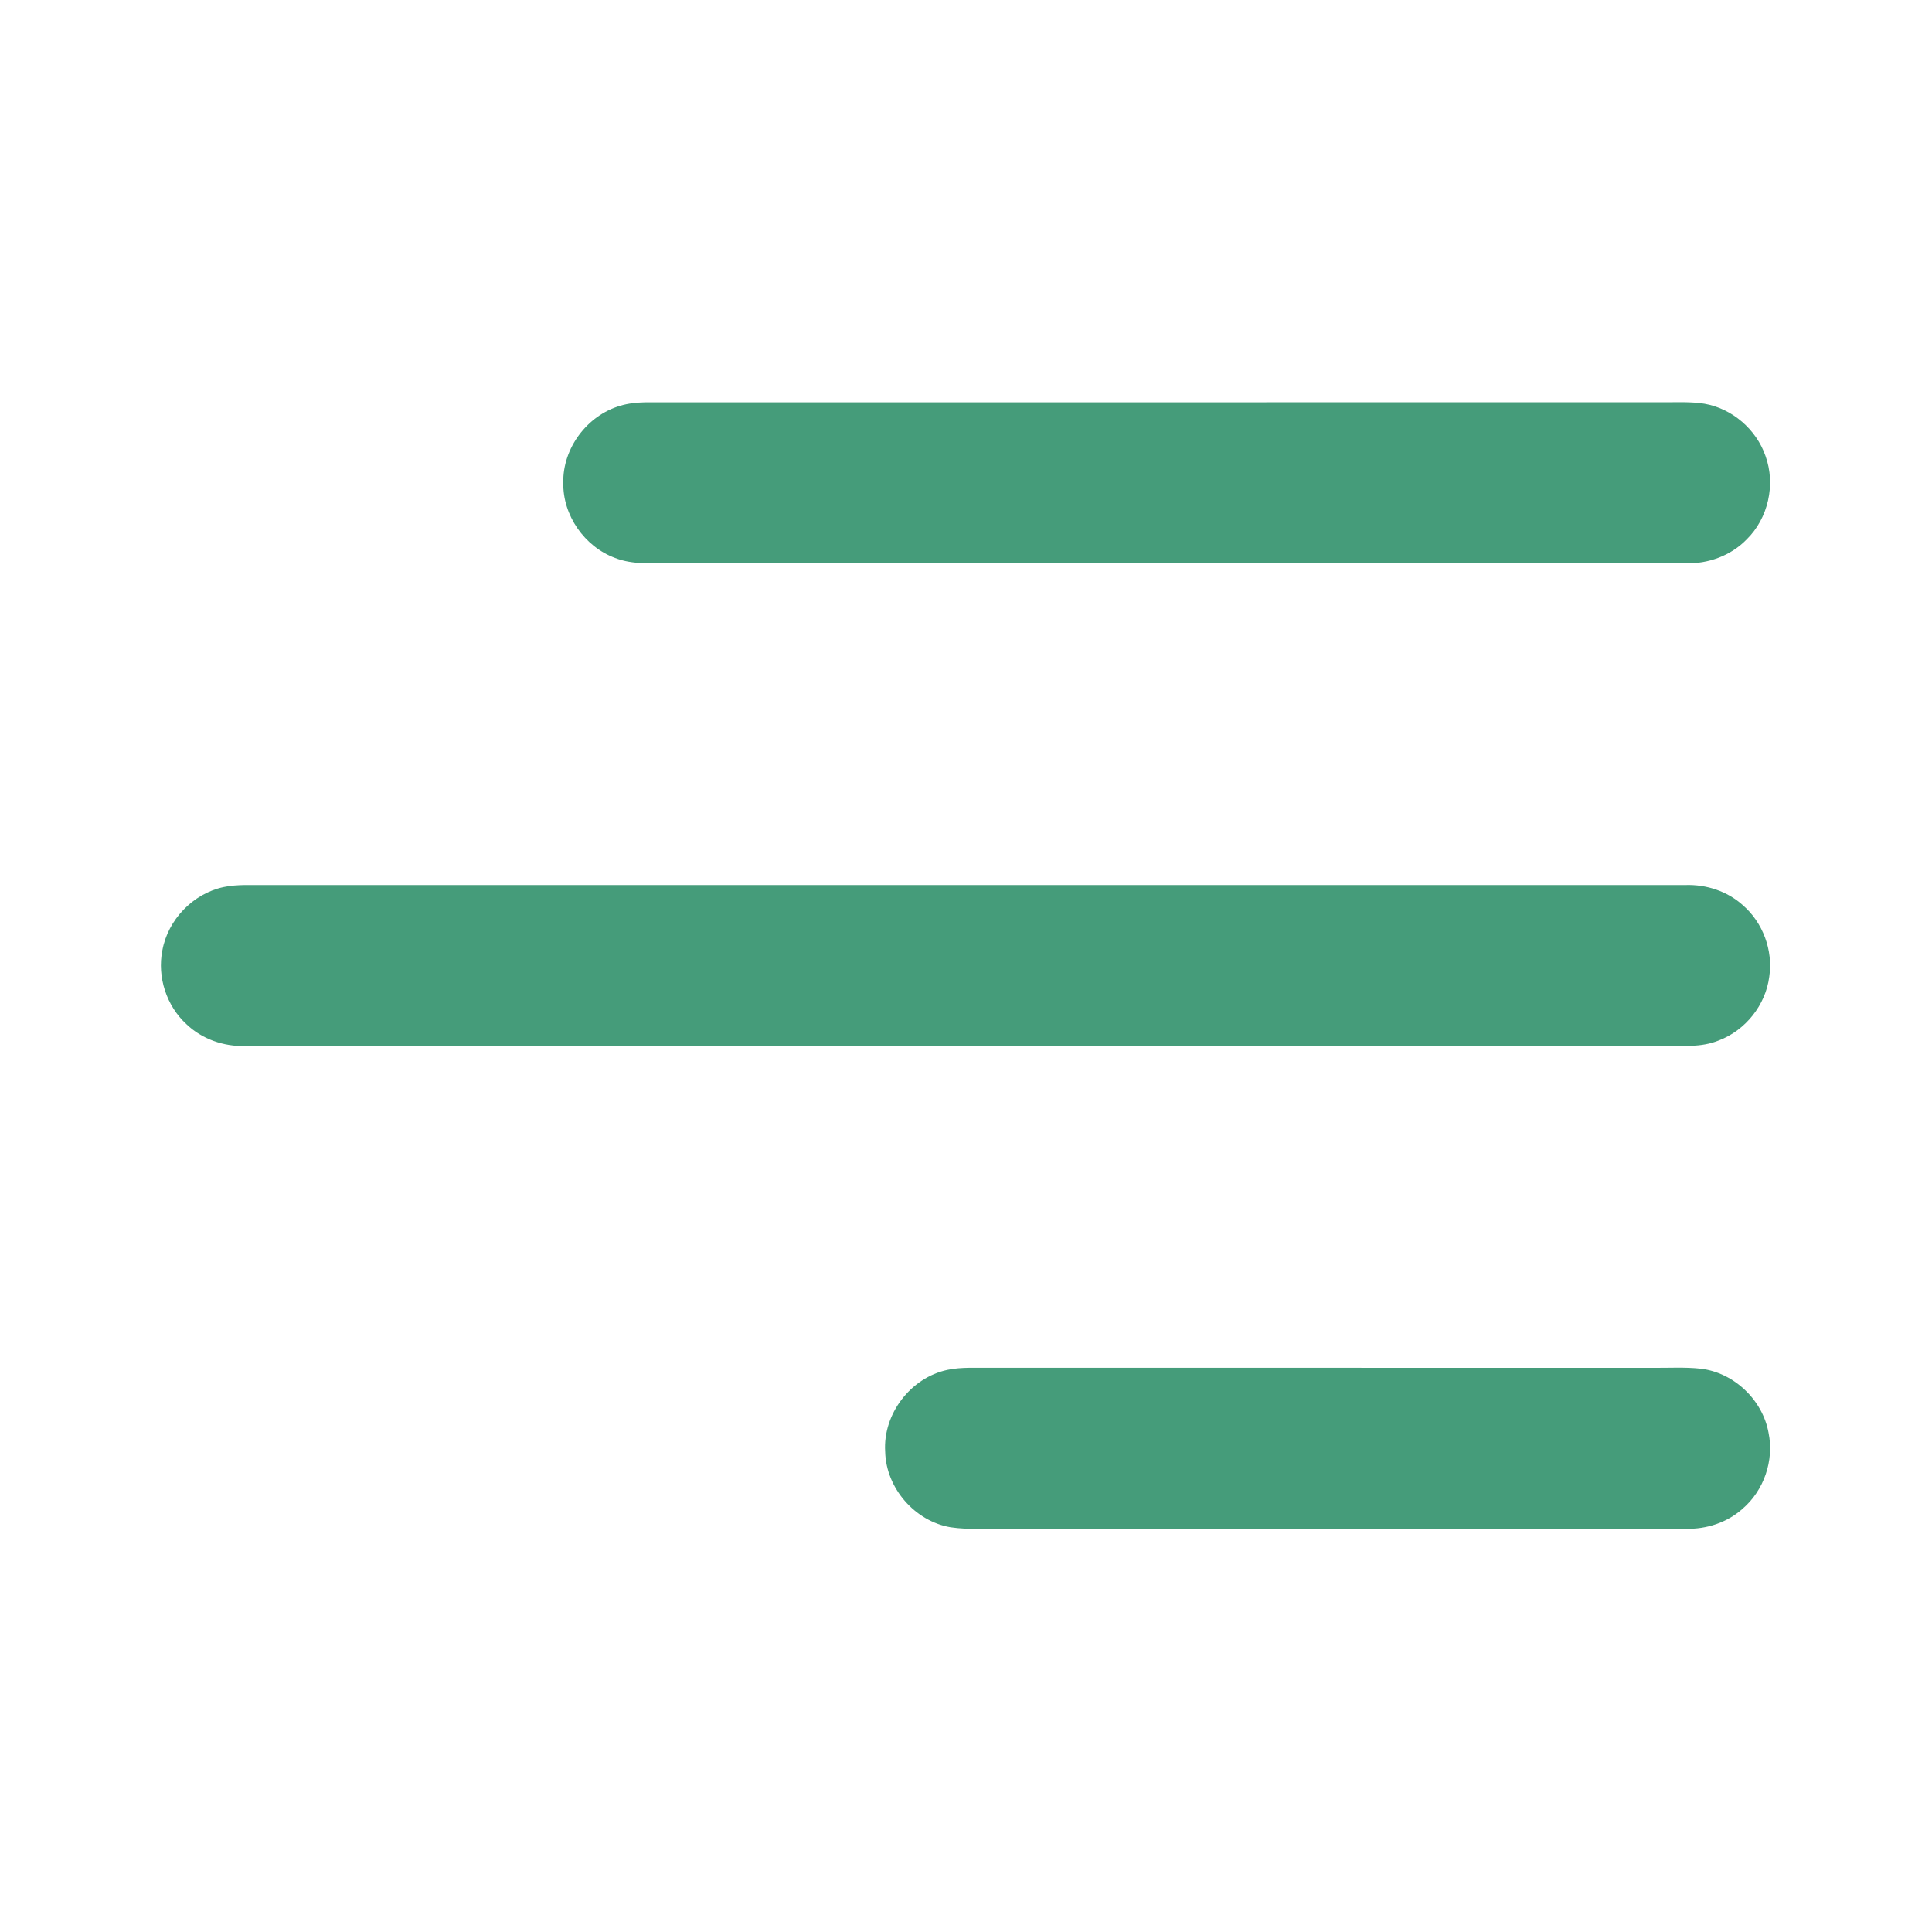
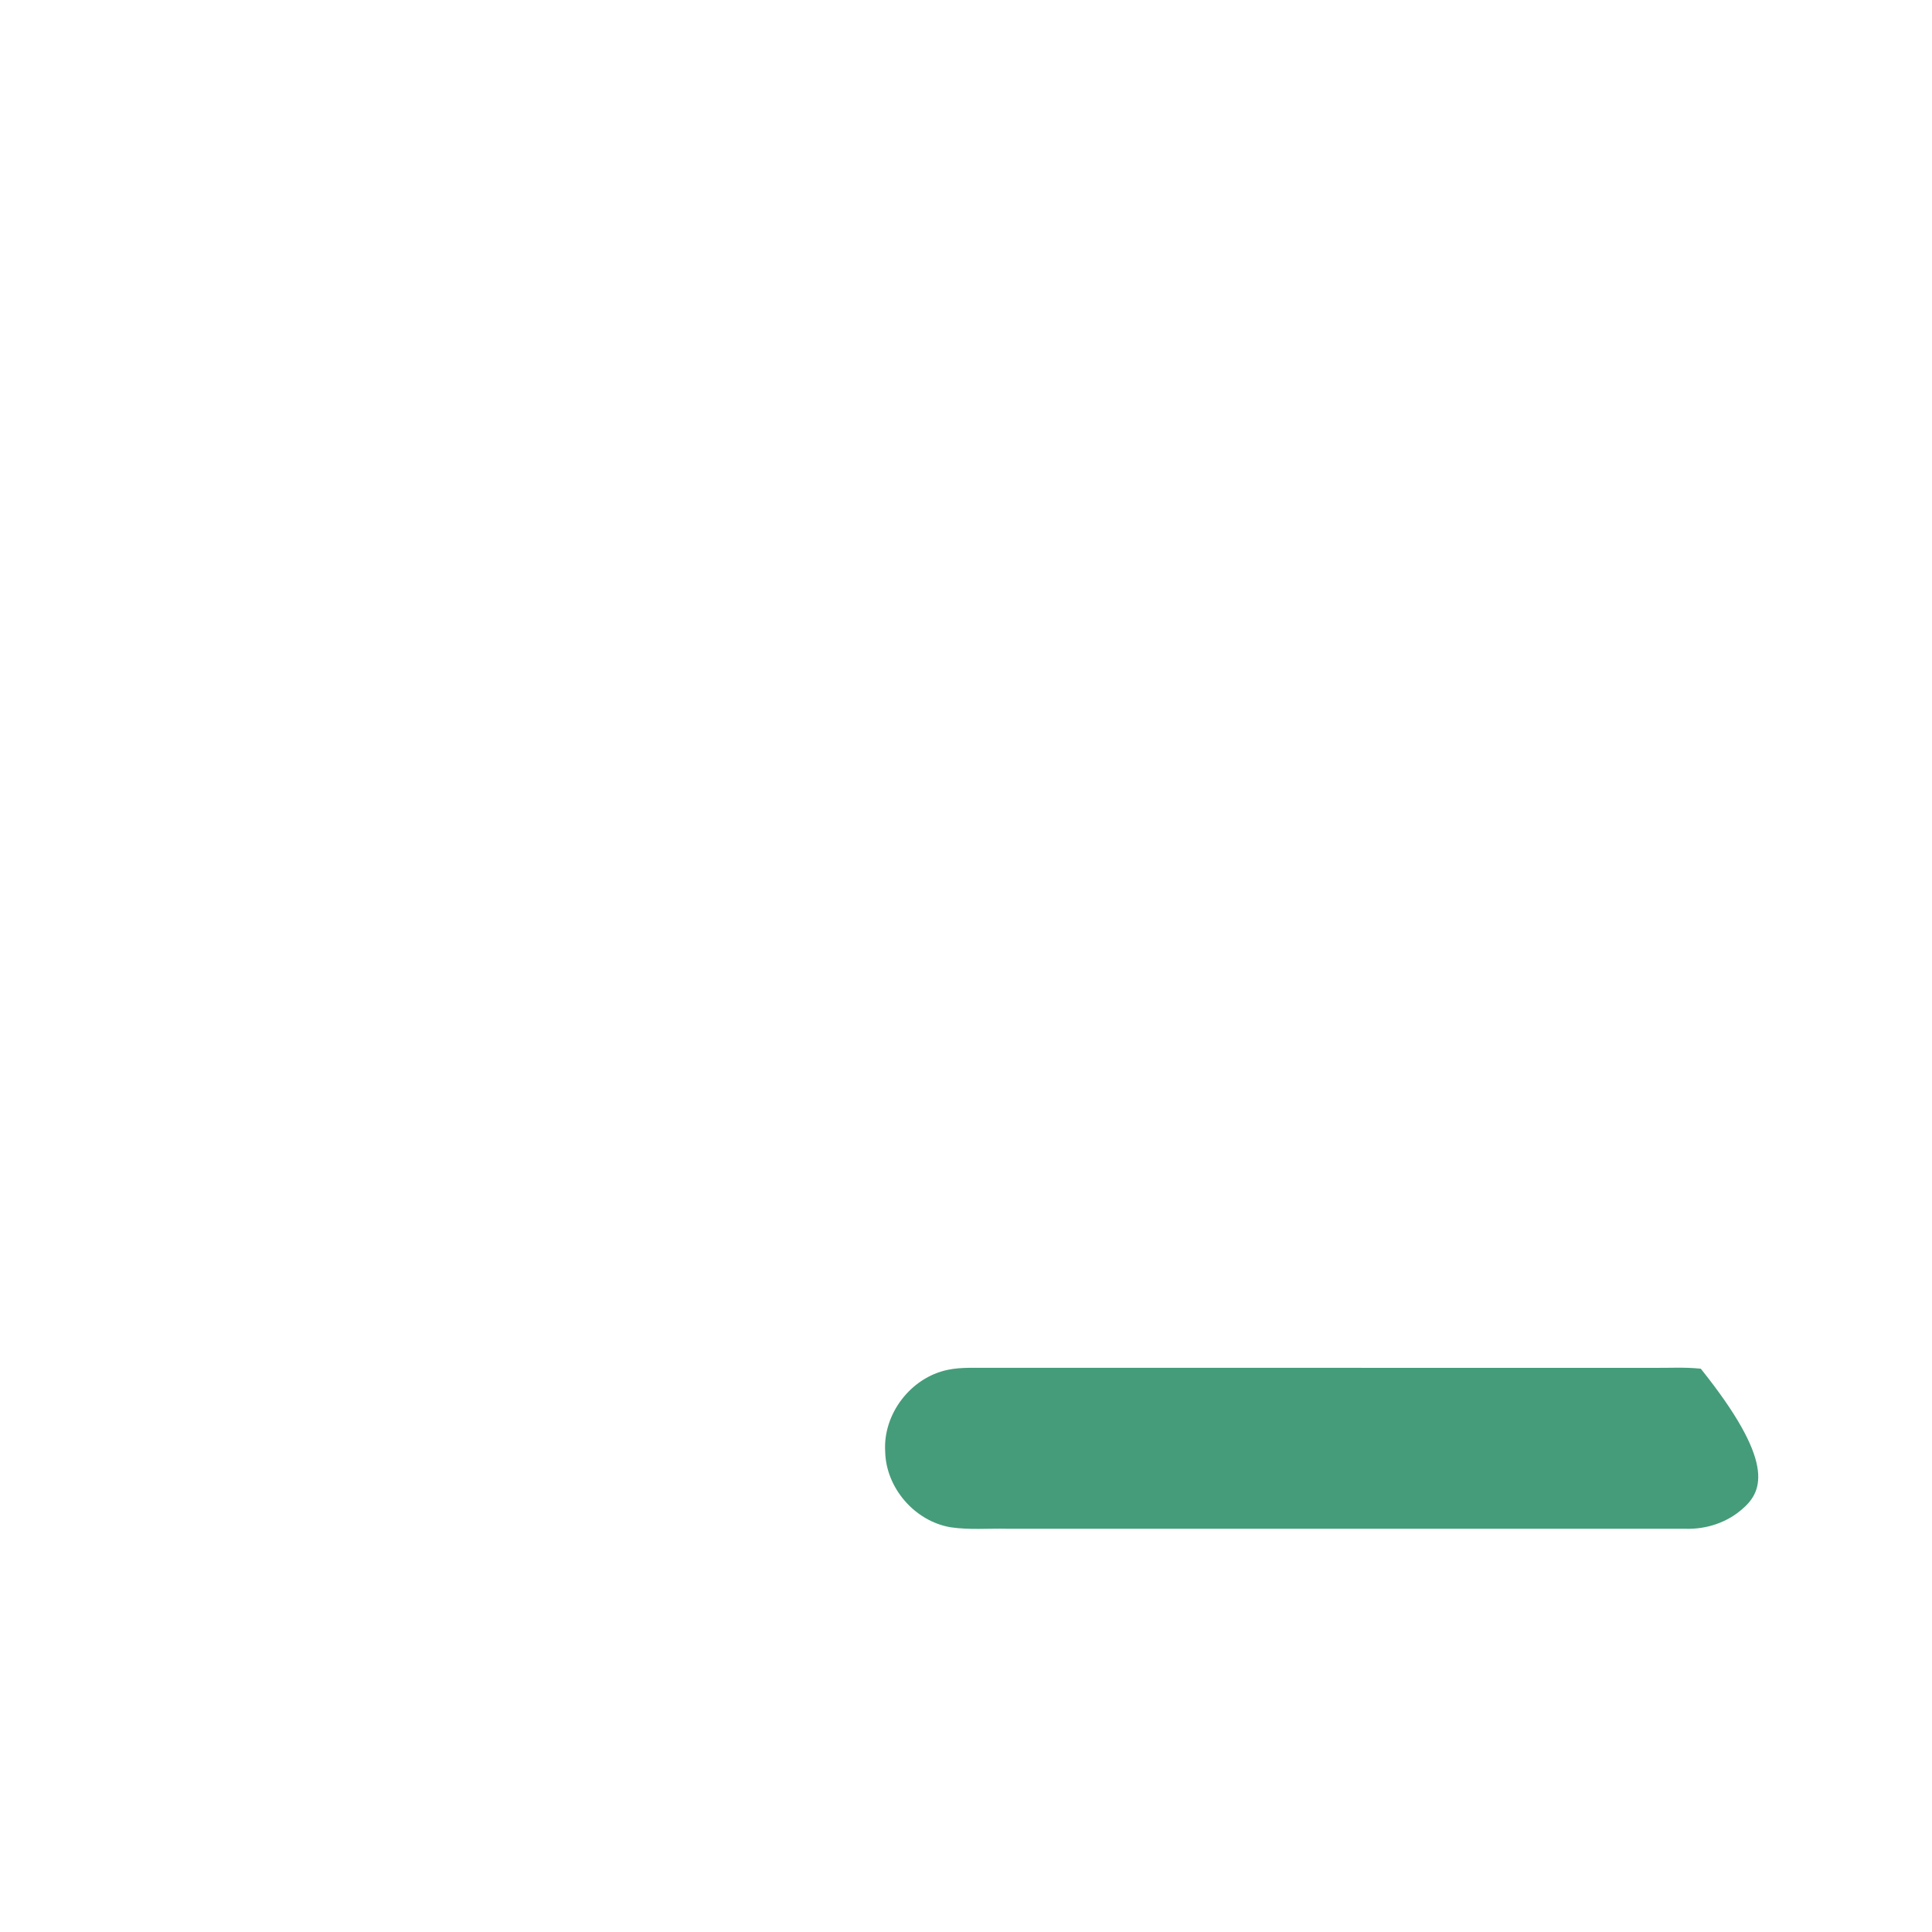
<svg xmlns="http://www.w3.org/2000/svg" width="205" height="205" viewBox="0 0 205 205" fill="none">
-   <path d="M65.808 43.057C66.665 42.797 67.565 42.709 68.457 42.689C104.463 42.685 140.469 42.689 176.474 42.685C177.935 42.697 179.407 42.605 180.86 42.841C183.802 43.353 186.355 45.558 187.331 48.375C188.432 51.397 187.628 54.999 185.322 57.248C183.654 58.961 181.249 59.837 178.871 59.765C143.002 59.757 107.132 59.765 71.259 59.765C69.254 59.737 67.161 59.953 65.252 59.197C62.018 57.996 59.709 54.683 59.769 51.225C59.693 47.563 62.298 44.081 65.808 43.057Z" fill="#459C7A" />
-   <path d="M23.704 94.13C24.46 93.966 25.236 93.922 26.009 93.91C76.97 93.914 127.926 93.914 178.887 93.91C181.06 93.846 183.266 94.562 184.898 96.023C187.051 97.868 188.156 100.837 187.732 103.643C187.348 106.632 185.222 109.309 182.409 110.386C180.532 111.17 178.455 110.966 176.478 110.99C126.322 110.986 76.165 110.986 26.009 110.99C23.736 111.05 21.439 110.262 19.79 108.681C17.669 106.74 16.672 103.682 17.224 100.861C17.805 97.599 20.466 94.83 23.704 94.13Z" fill="#459C7A" />
-   <path d="M100.541 145.355C101.297 145.191 102.074 145.147 102.85 145.135C126.994 145.143 151.138 145.135 175.282 145.139C177.01 145.163 178.743 145.043 180.468 145.231C183.998 145.651 187.035 148.549 187.66 152.042C188.26 154.968 187.167 158.157 184.894 160.098C183.265 161.555 181.068 162.271 178.895 162.215C154.879 162.207 130.864 162.215 106.848 162.211C104.855 162.167 102.846 162.351 100.865 162.055C97.067 161.411 94.018 157.897 93.926 154.047C93.666 150.049 96.627 146.175 100.541 145.355Z" fill="#459C7A" />
+   <path d="M100.541 145.355C101.297 145.191 102.074 145.147 102.85 145.135C126.994 145.143 151.138 145.135 175.282 145.139C177.01 145.163 178.743 145.043 180.468 145.231C188.26 154.968 187.167 158.157 184.894 160.098C183.265 161.555 181.068 162.271 178.895 162.215C154.879 162.207 130.864 162.215 106.848 162.211C104.855 162.167 102.846 162.351 100.865 162.055C97.067 161.411 94.018 157.897 93.926 154.047C93.666 150.049 96.627 146.175 100.541 145.355Z" fill="#459C7A" />
</svg>